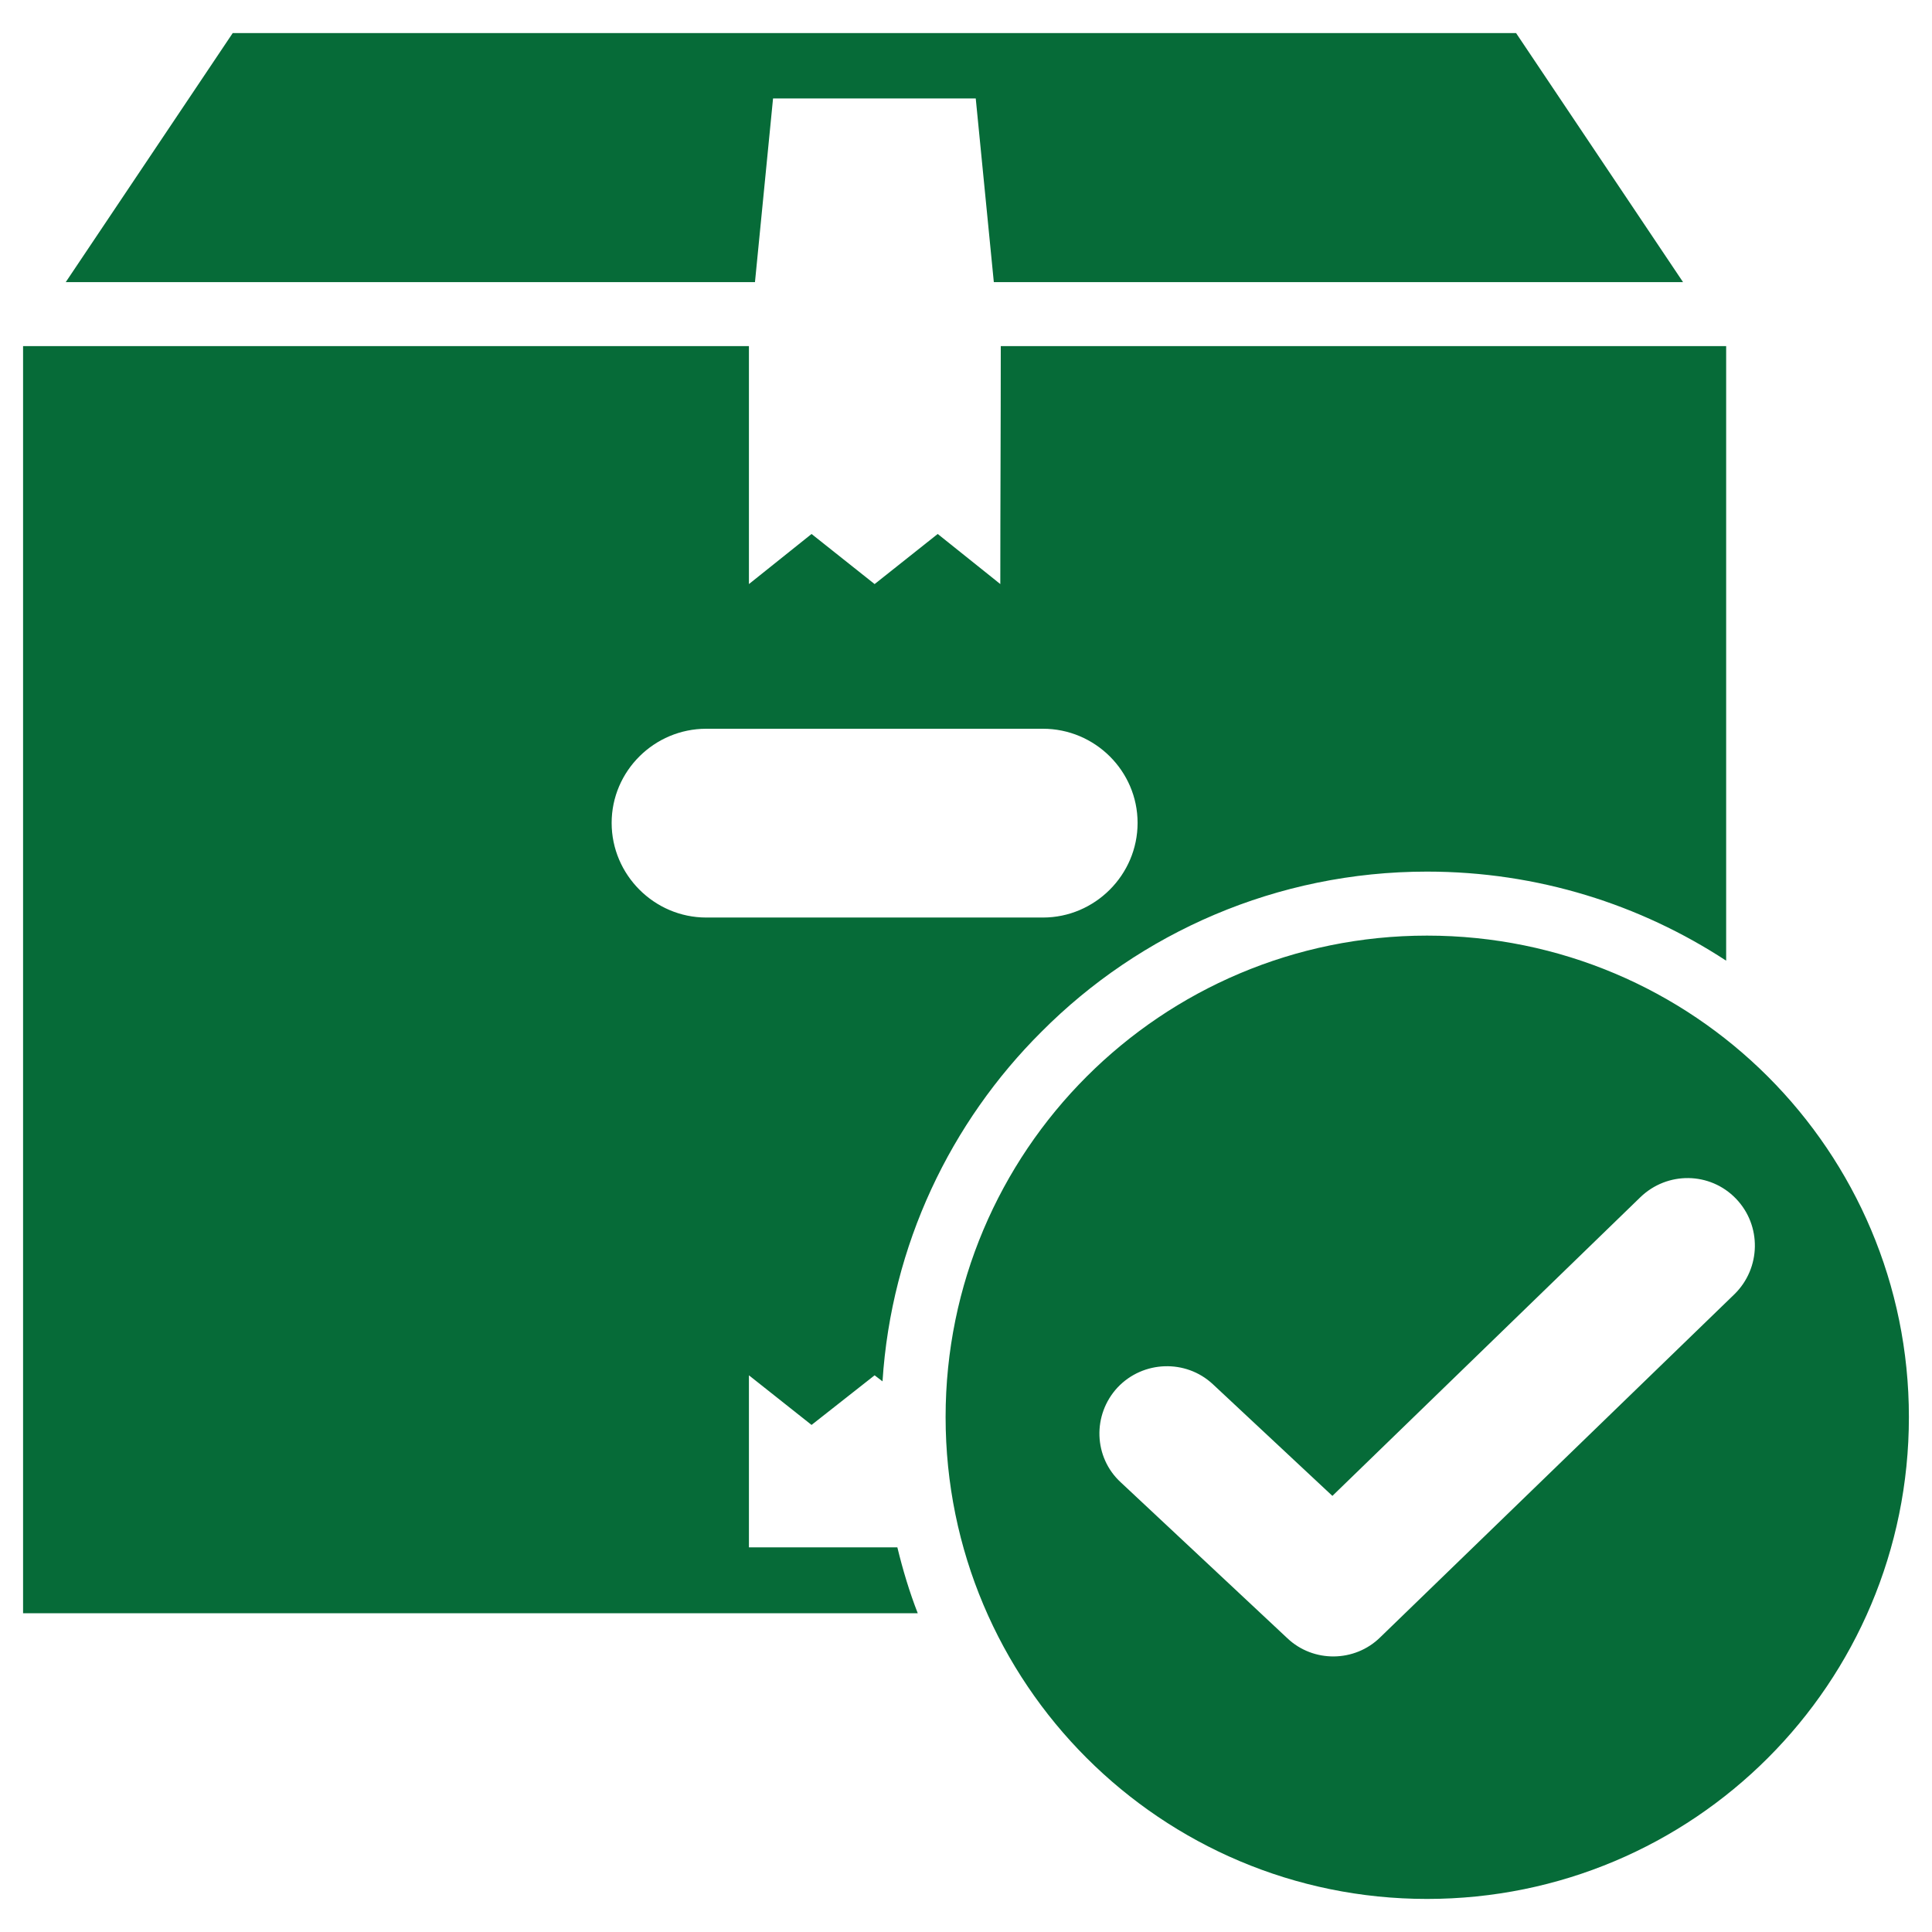
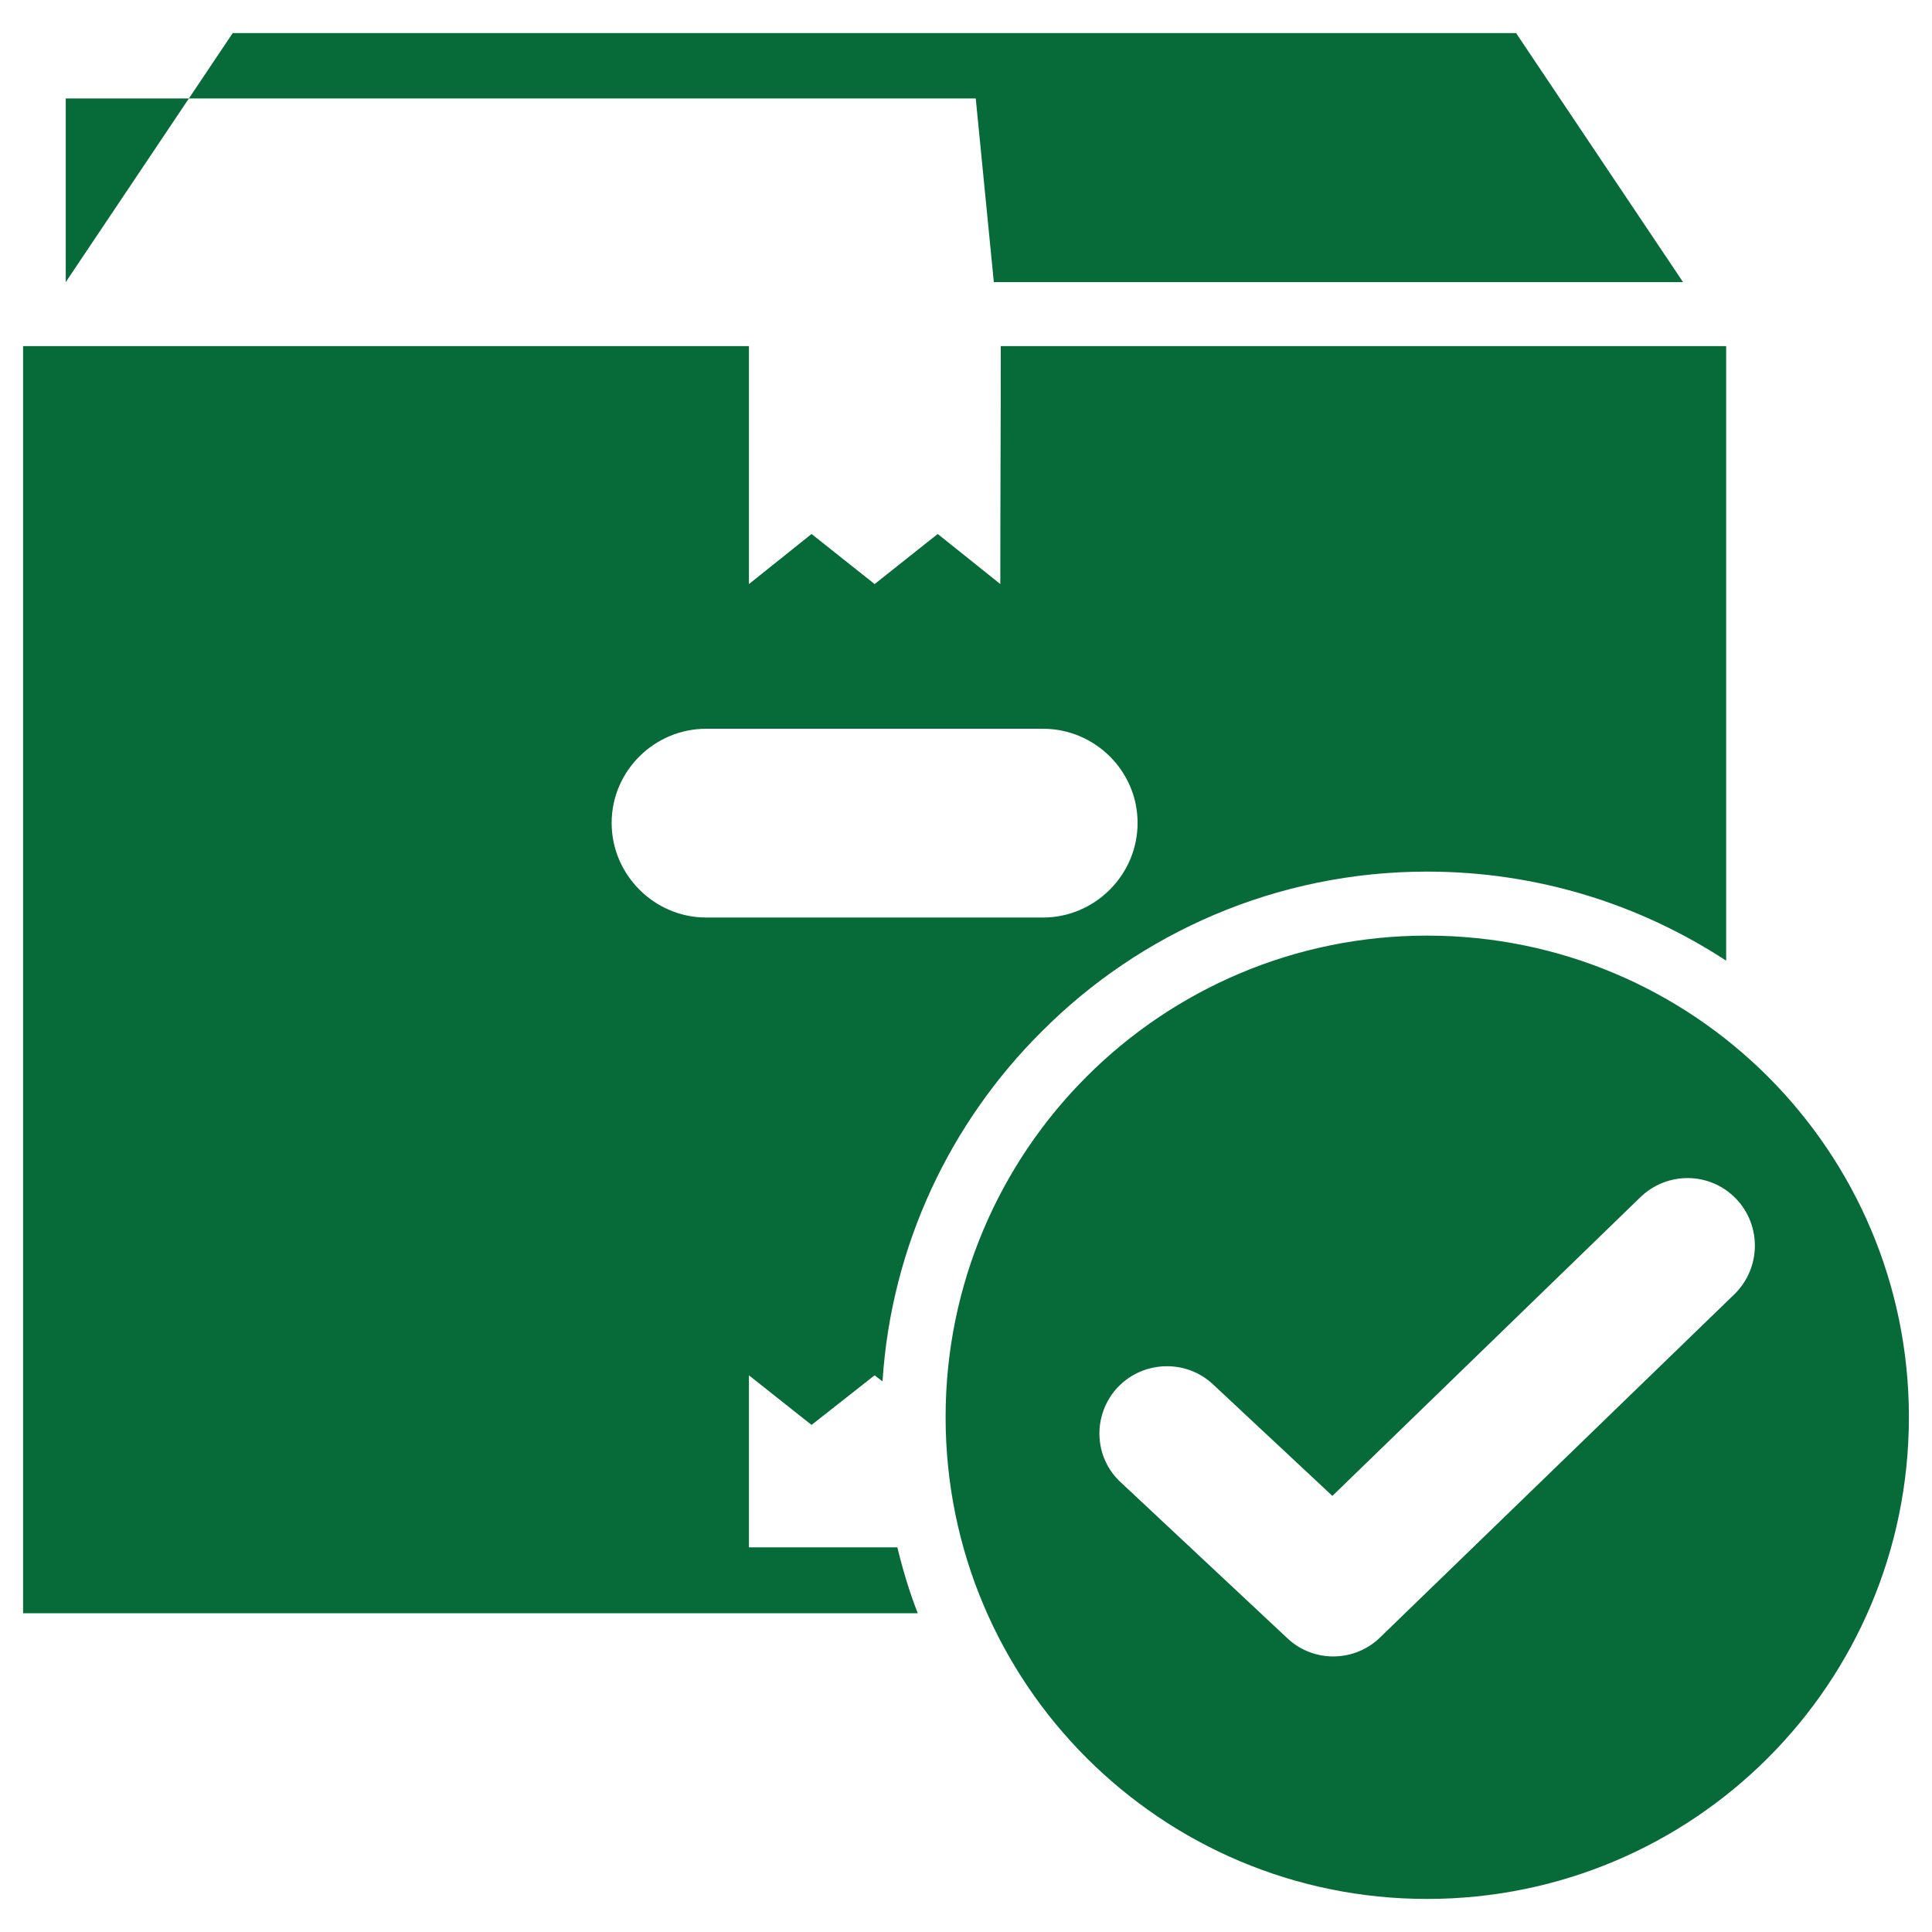
<svg xmlns="http://www.w3.org/2000/svg" width="70" height="70" viewBox="0 0 70 70" fill="none">
-   <path fill-rule="evenodd" clip-rule="evenodd" d="M0.836 12.541H27.135V21.162L29.404 19.347L31.689 21.162L33.975 19.347L36.243 21.162C36.243 18.288 36.26 15.415 36.26 12.541H62.542V34.807C59.433 32.774 55.72 31.58 51.703 31.58C46.259 31.58 41.301 33.798 37.739 37.378C34.445 40.655 32.294 45.108 31.975 50.049L31.689 49.83L29.404 51.628L27.135 49.83V56.064H32.513C32.714 56.888 32.95 57.678 33.252 58.451H0.836V12.541ZM64.055 39.008C60.896 35.849 56.526 33.899 51.703 33.899C46.897 33.899 42.528 35.849 39.369 39.008C36.21 42.167 34.261 46.536 34.261 51.342C34.261 56.165 36.21 60.535 39.369 63.693C42.528 66.853 46.897 68.802 51.703 68.802C56.526 68.802 60.896 66.853 64.055 63.693C67.214 60.535 69.163 56.165 69.163 51.342C69.163 46.536 67.214 42.167 64.055 39.008ZM40.612 53.712C39.621 52.805 39.571 51.258 40.495 50.267C41.419 49.292 42.965 49.242 43.94 50.149L48.275 54.199L59.433 43.378C60.408 42.436 61.954 42.453 62.895 43.427C63.836 44.402 63.803 45.948 62.845 46.889L50.006 59.325C49.082 60.232 47.586 60.249 46.645 59.358L40.612 53.712ZM2.382 10.222L8.432 1.198H54.93L60.98 10.222H36.008L35.353 3.567H28.009L27.354 10.222H2.382ZM25.589 26.404H37.789C39.672 26.404 41.217 27.934 41.217 29.816C41.217 31.698 39.671 33.244 37.789 33.244H25.589C23.707 33.244 22.161 31.698 22.161 29.816C22.161 27.934 23.707 26.404 25.589 26.404Z" fill="#066B38" />
+   <path fill-rule="evenodd" clip-rule="evenodd" d="M0.836 12.541H27.135V21.162L29.404 19.347L31.689 21.162L33.975 19.347L36.243 21.162C36.243 18.288 36.26 15.415 36.26 12.541H62.542V34.807C59.433 32.774 55.72 31.58 51.703 31.58C46.259 31.58 41.301 33.798 37.739 37.378C34.445 40.655 32.294 45.108 31.975 50.049L31.689 49.83L29.404 51.628L27.135 49.83V56.064H32.513C32.714 56.888 32.95 57.678 33.252 58.451H0.836V12.541ZM64.055 39.008C60.896 35.849 56.526 33.899 51.703 33.899C46.897 33.899 42.528 35.849 39.369 39.008C36.21 42.167 34.261 46.536 34.261 51.342C34.261 56.165 36.21 60.535 39.369 63.693C42.528 66.853 46.897 68.802 51.703 68.802C56.526 68.802 60.896 66.853 64.055 63.693C67.214 60.535 69.163 56.165 69.163 51.342C69.163 46.536 67.214 42.167 64.055 39.008ZM40.612 53.712C39.621 52.805 39.571 51.258 40.495 50.267C41.419 49.292 42.965 49.242 43.94 50.149L48.275 54.199L59.433 43.378C60.408 42.436 61.954 42.453 62.895 43.427C63.836 44.402 63.803 45.948 62.845 46.889L50.006 59.325C49.082 60.232 47.586 60.249 46.645 59.358L40.612 53.712ZM2.382 10.222L8.432 1.198H54.93L60.98 10.222H36.008L35.353 3.567H28.009H2.382ZM25.589 26.404H37.789C39.672 26.404 41.217 27.934 41.217 29.816C41.217 31.698 39.671 33.244 37.789 33.244H25.589C23.707 33.244 22.161 31.698 22.161 29.816C22.161 27.934 23.707 26.404 25.589 26.404Z" fill="#066B38" />
</svg>